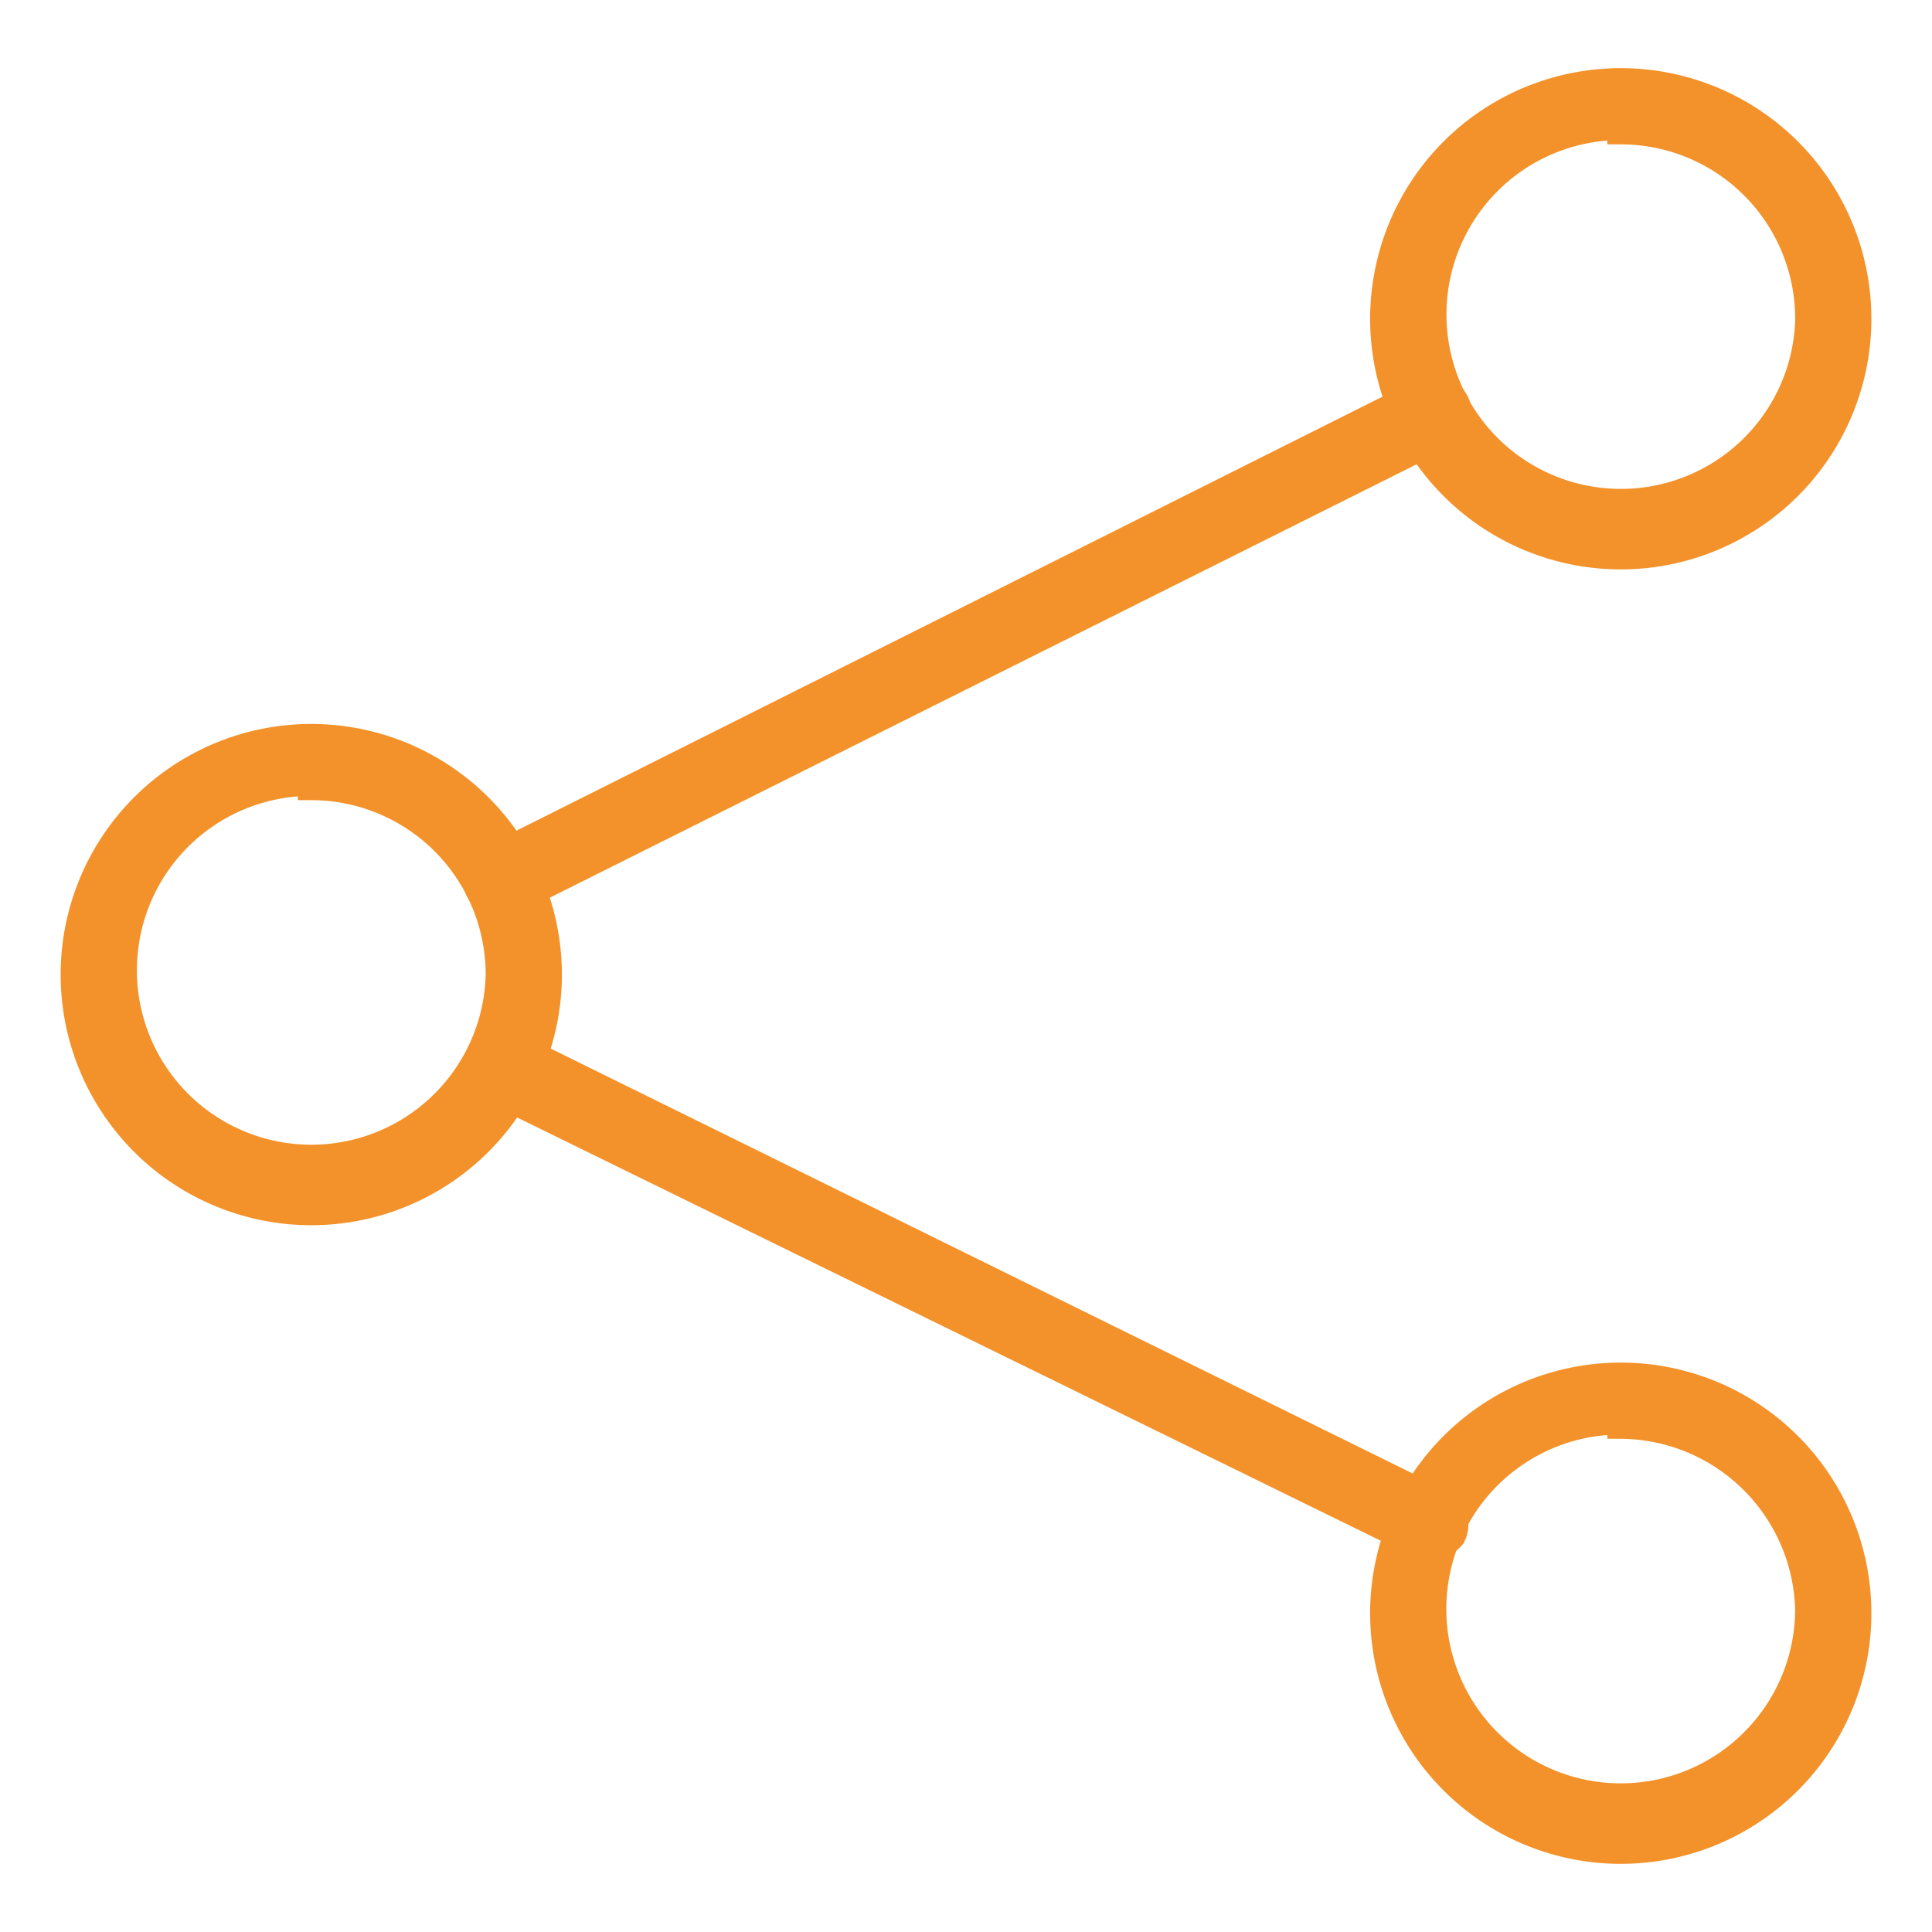
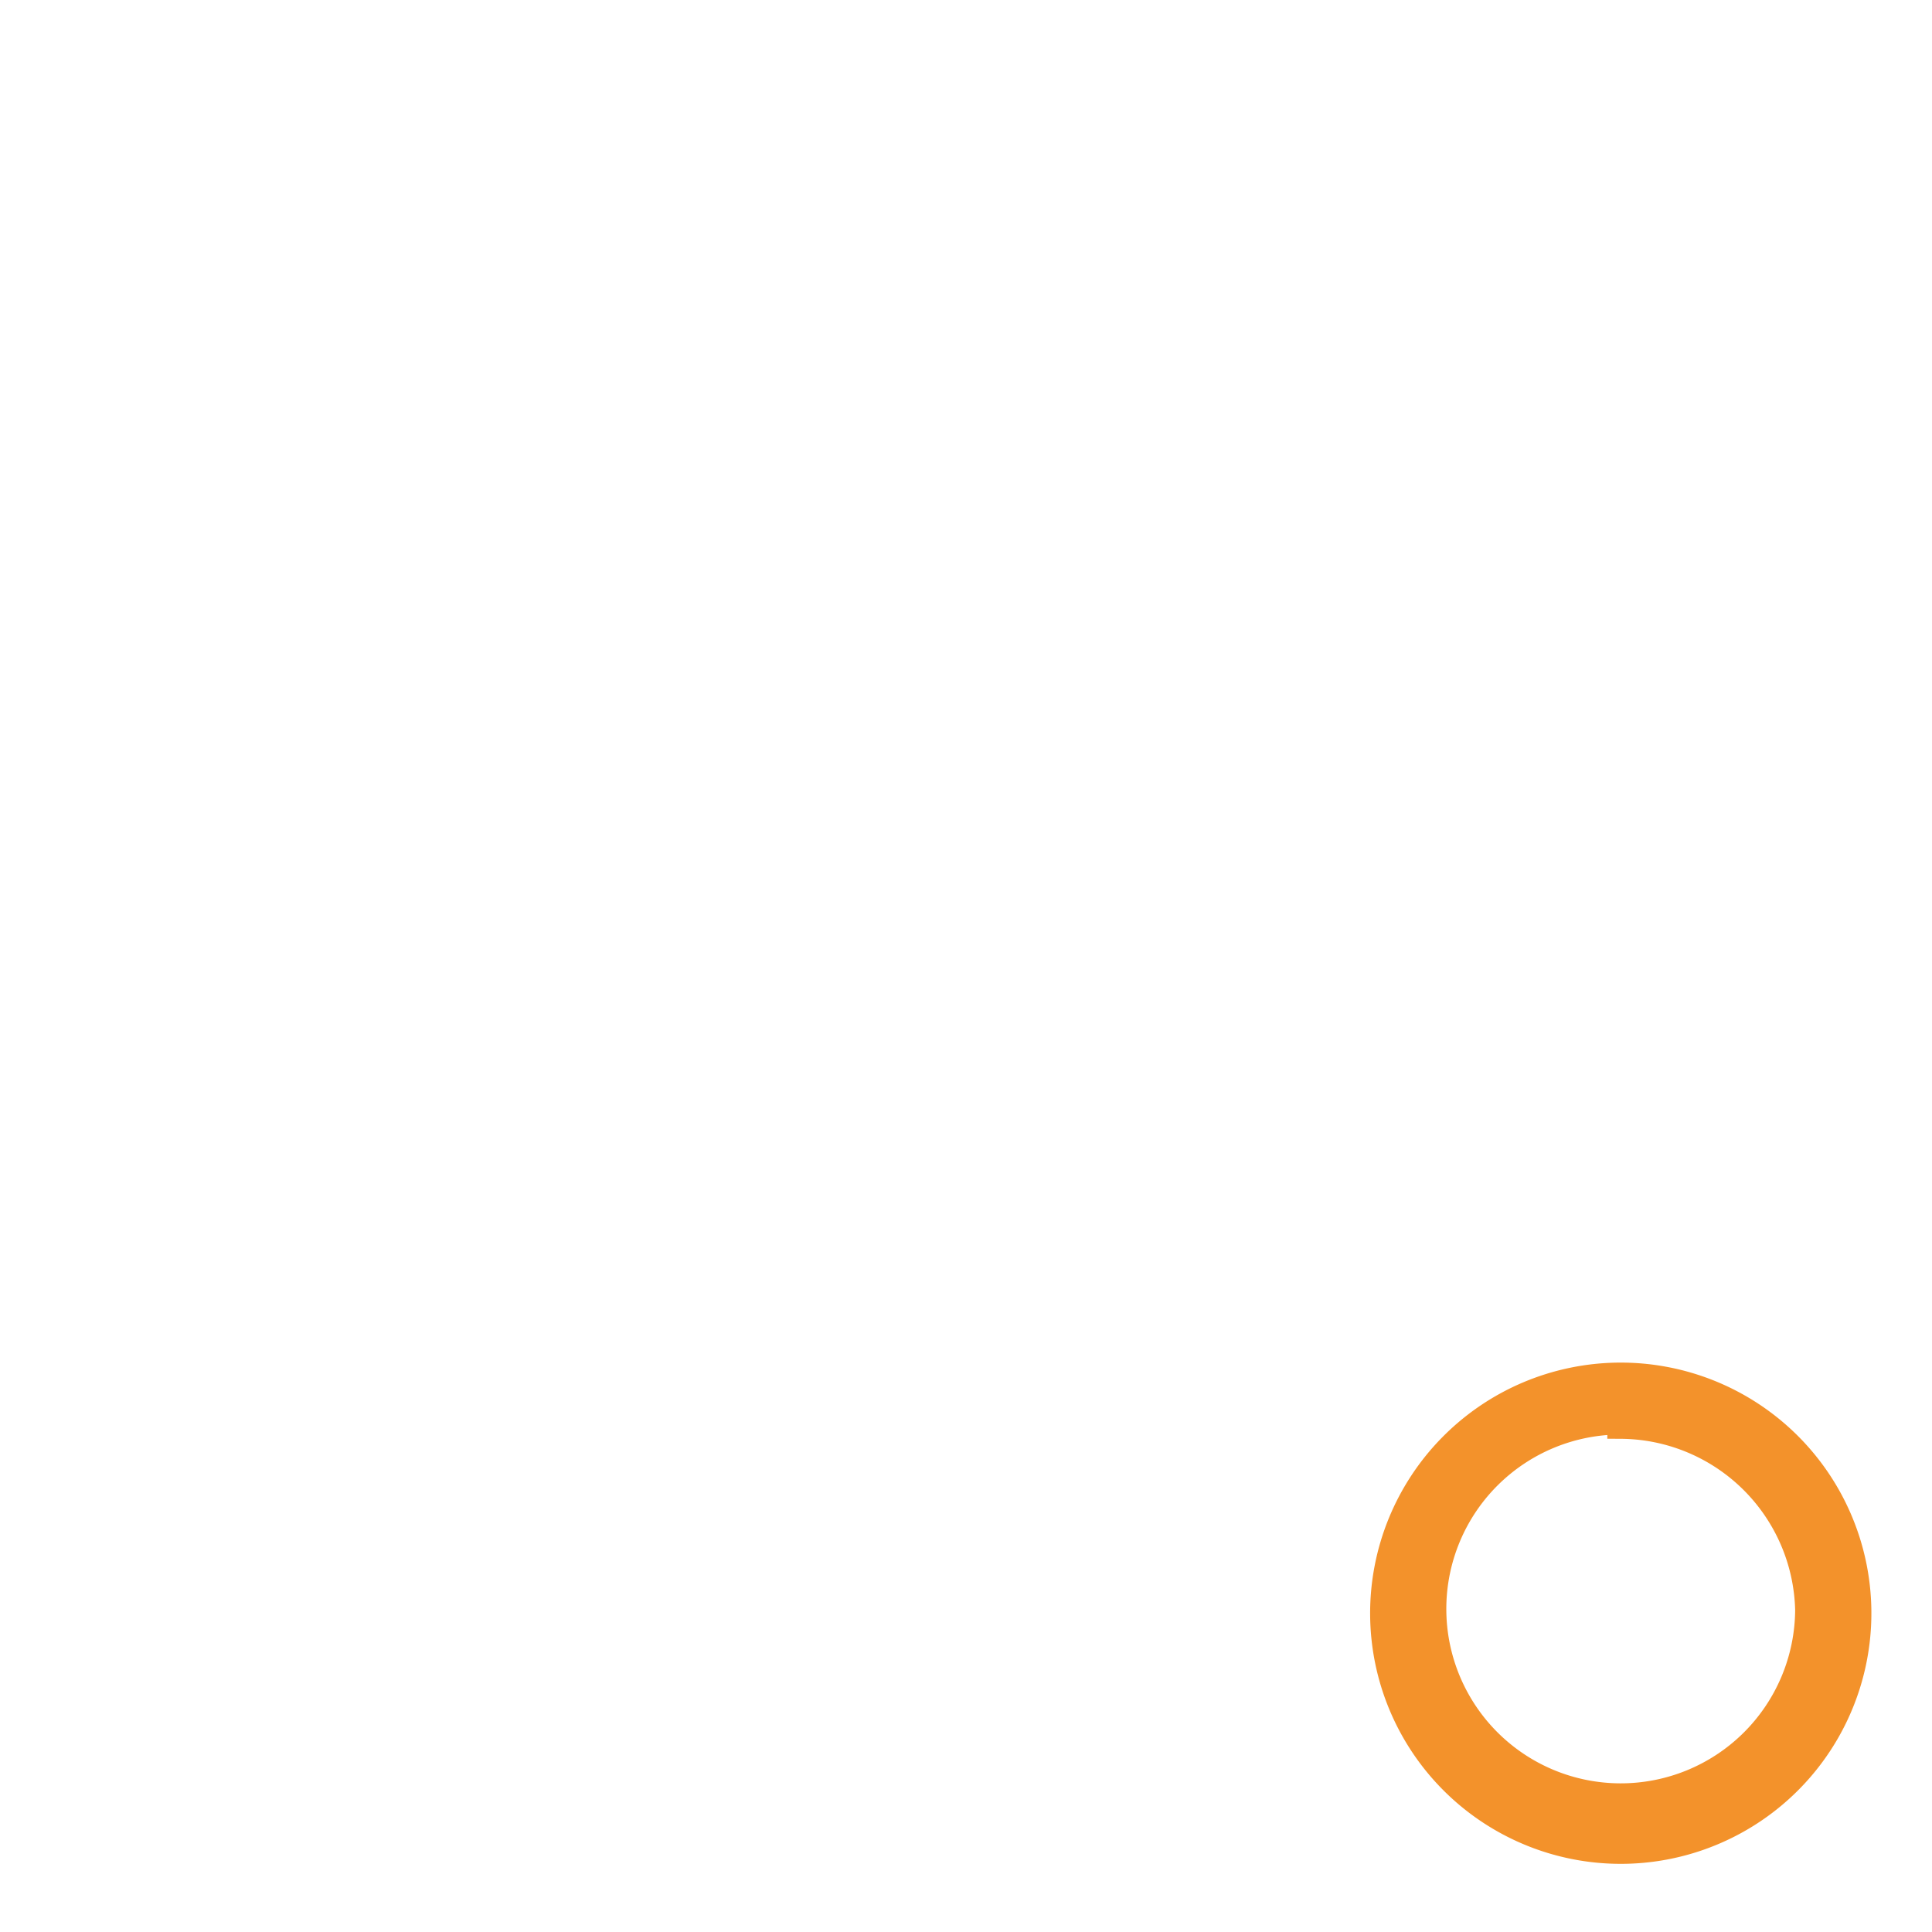
<svg xmlns="http://www.w3.org/2000/svg" id="Ebene_1" data-name="Ebene 1" viewBox="0 0 18 18">
  <defs>
    <style>.cls-1{fill:#f3922b;stroke:#f3922b;stroke-miterlimit:10;stroke-width:0.25px;}</style>
  </defs>
-   <path class="cls-1" d="M2.9,11.29A2.21,2.21,0,1,1,5.11,9.08,2.21,2.21,0,0,1,2.9,11.29Zm0-4A1.75,1.75,0,1,0,4.65,9.08,1.75,1.75,0,0,0,2.9,7.33Z" />
-   <path class="cls-1" d="M15.1,5.18A2.21,2.21,0,1,1,17.31,3,2.21,2.21,0,0,1,15.1,5.18Zm0-4A1.75,1.75,0,1,0,16.85,3,1.75,1.75,0,0,0,15.1,1.22Z" />
  <path class="cls-1" d="M15.1,17.24A2.21,2.21,0,1,1,17.31,15,2.21,2.21,0,0,1,15.1,17.24Zm0-4A1.75,1.75,0,1,0,16.85,15,1.76,1.76,0,0,0,15.1,13.28Z" />
-   <path class="cls-1" d="M4.67,8.42a.23.23,0,0,1-.21-.13A.22.22,0,0,1,4.57,8l8.66-4.34a.23.23,0,1,1,.2.41L4.77,8.4Z" />
-   <path class="cls-1" d="M13.32,14.39a.2.2,0,0,1-.1,0L4.65,10.19a.24.24,0,0,1-.11-.31.24.24,0,0,1,.31-.11L13.43,14a.23.23,0,0,1,.1.31A.22.22,0,0,1,13.32,14.39Z" />
</svg>